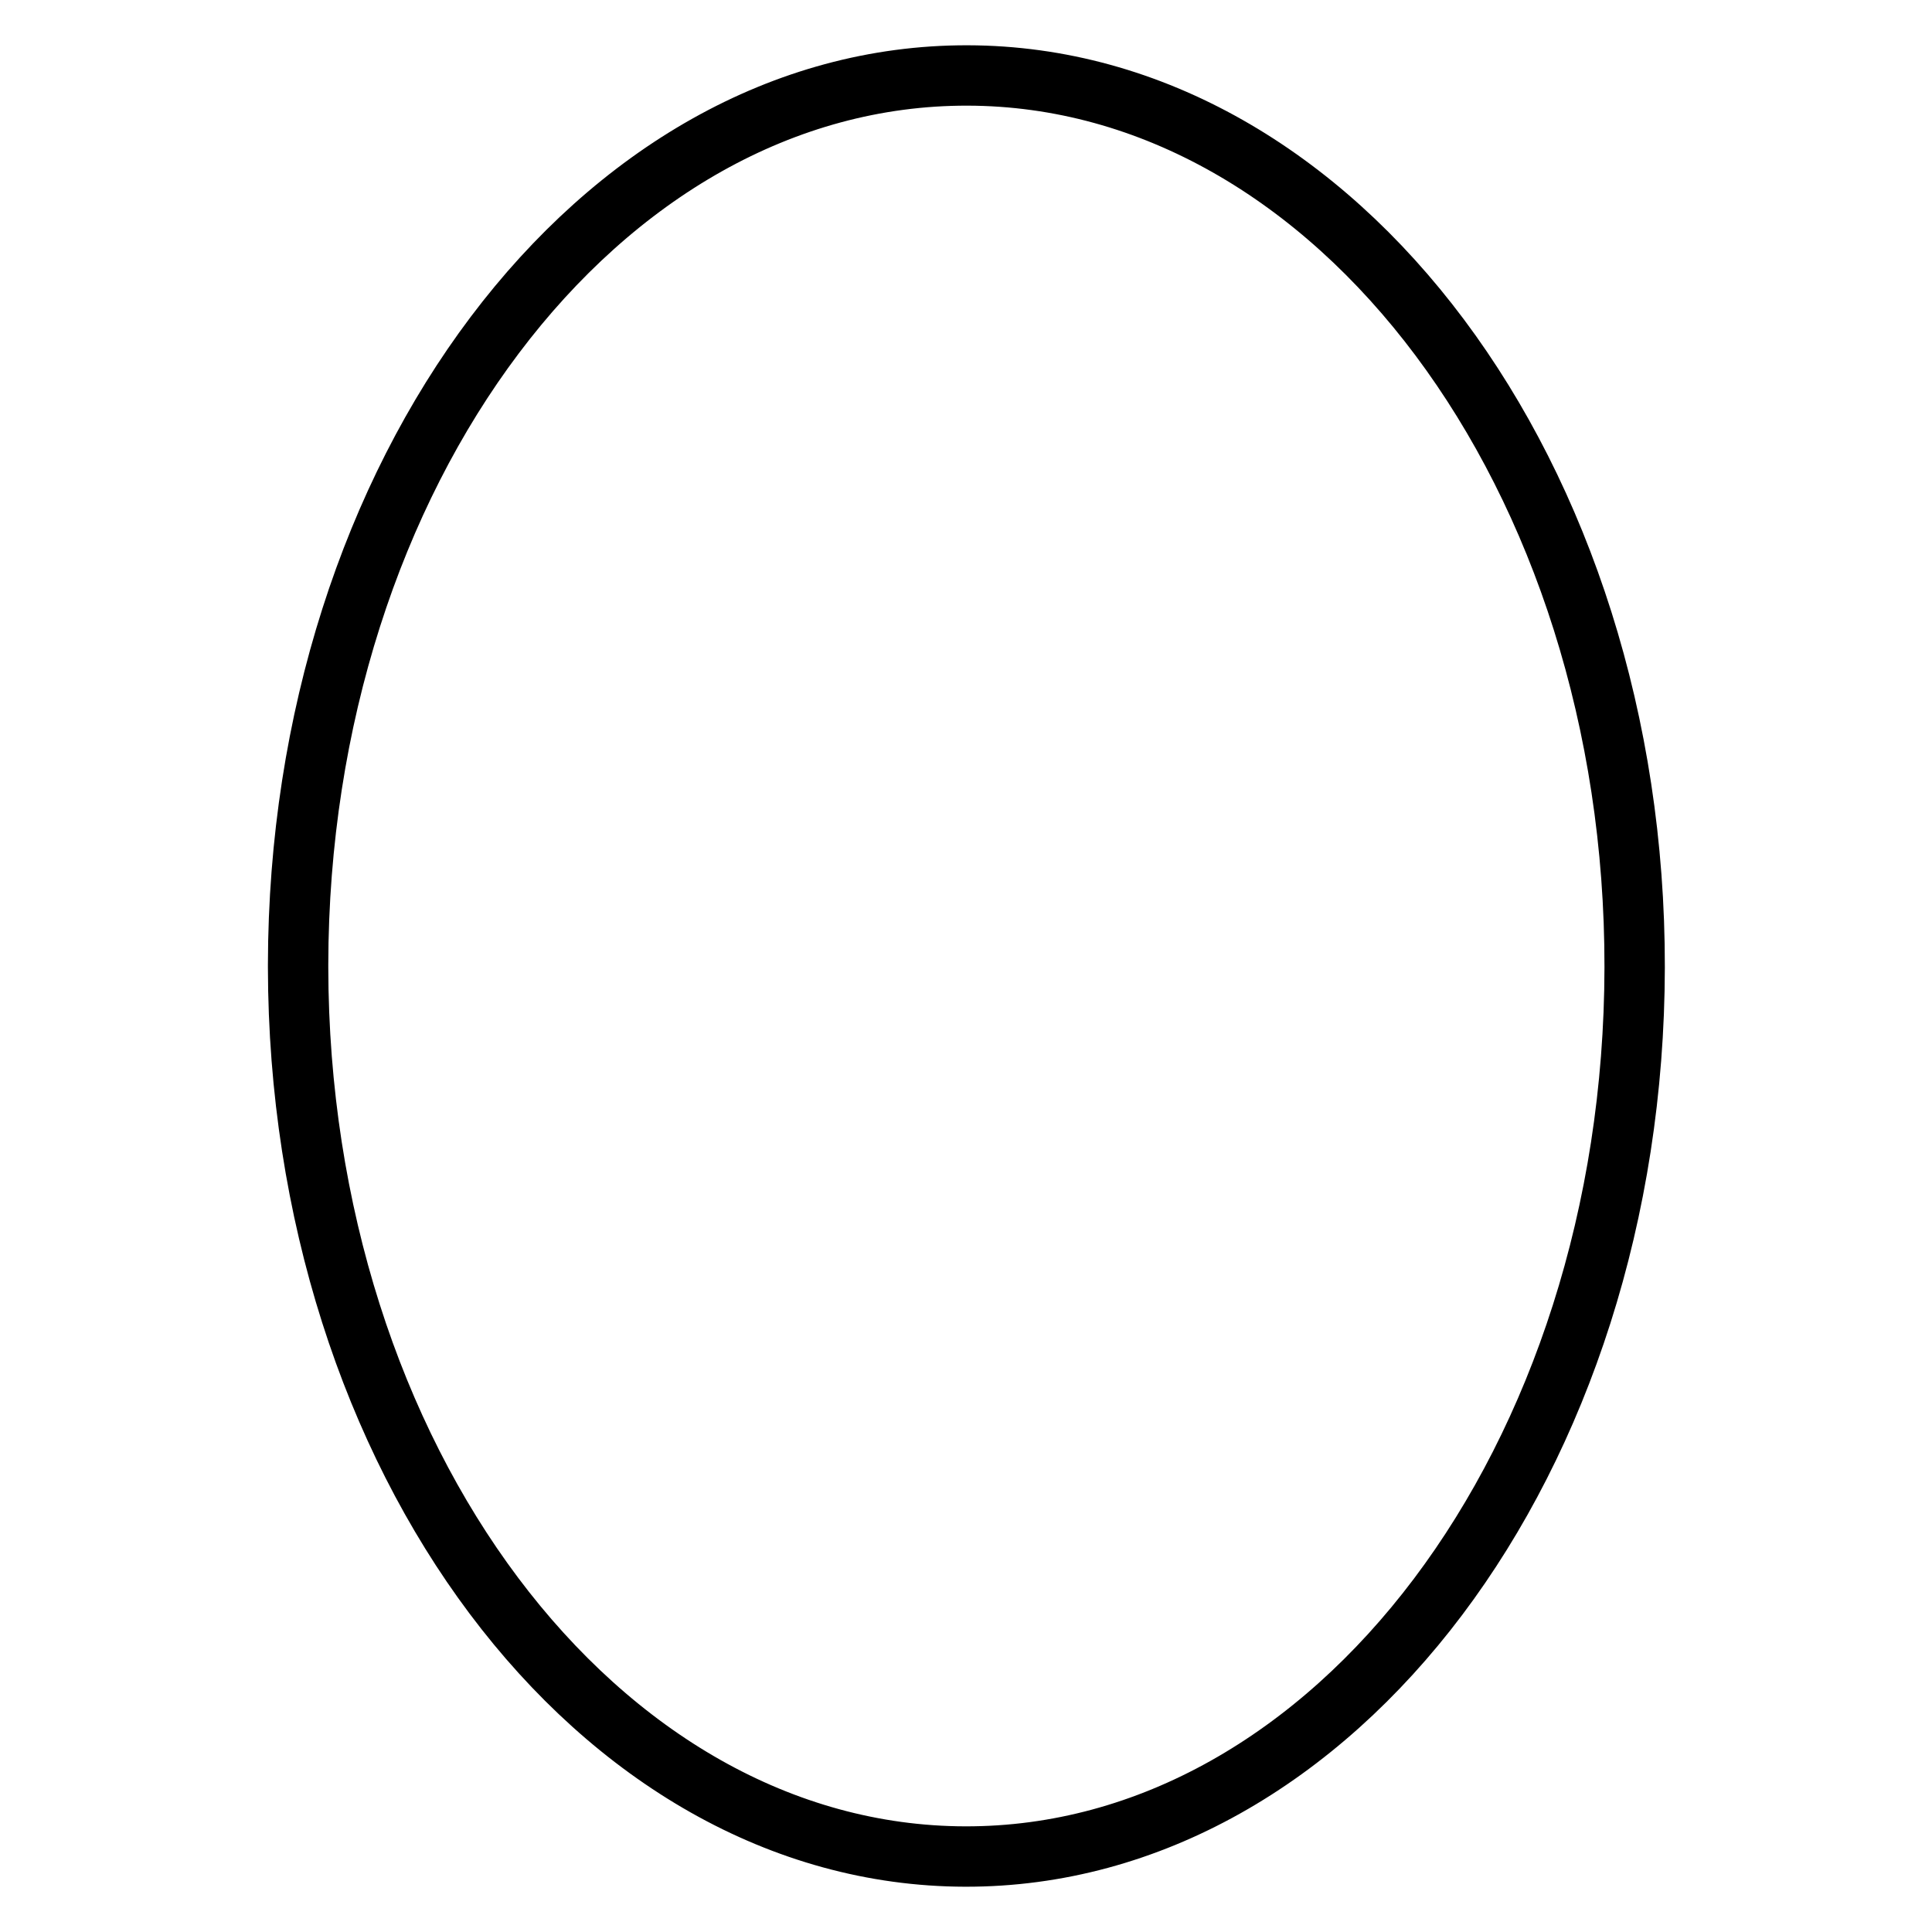
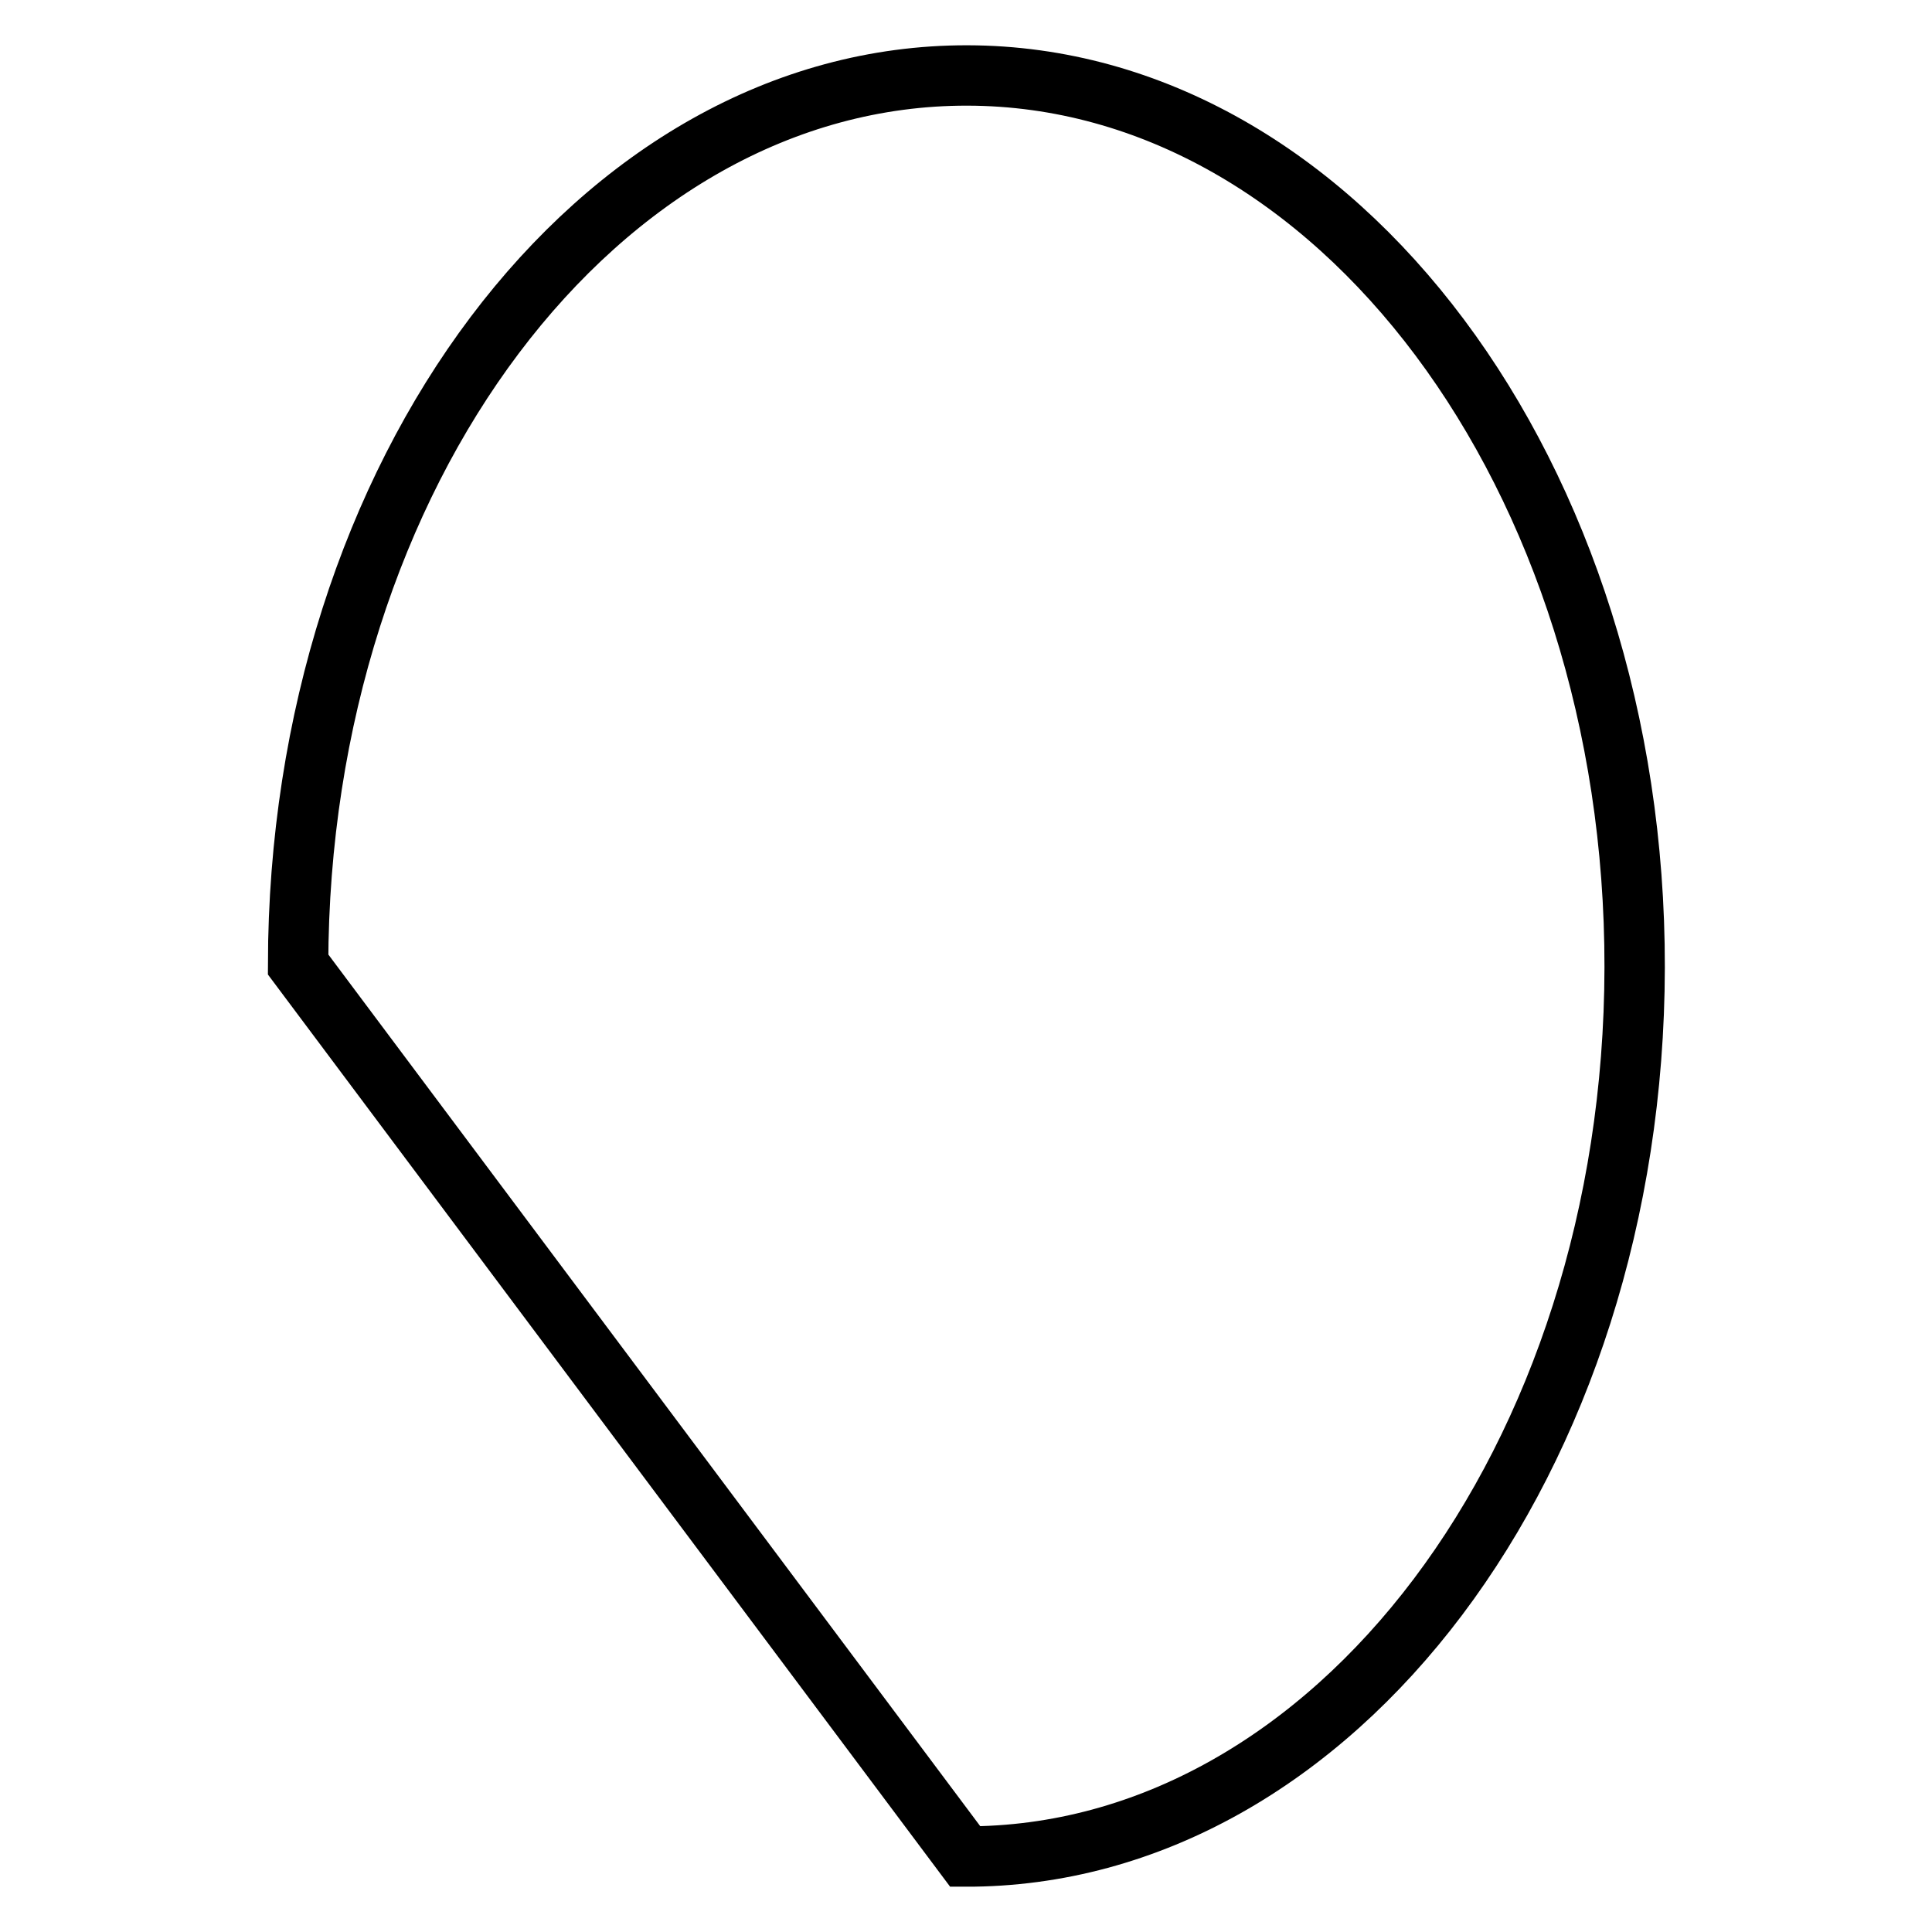
<svg xmlns="http://www.w3.org/2000/svg" version="1.1" x="0px" y="0px" viewBox="0 0 256 256" enable-background="new 0 0 256 256" xml:space="preserve">
  <g>
    <g>
-       <path stroke-width="8" fill-opacity="0" stroke="#000000" d="M39.5,127.8C39.6,62.6,79.3,9.9,128.2,10c48.9,0.1,88.5,53.1,88.4,118.2c-0.1,65.2-39.8,117.9-88.7,117.8c-48.8-0.1-88.3-52.8-88.4-117.8L39.5,127.8L39.5,127.8z" />
+       <path stroke-width="8" fill-opacity="0" stroke="#000000" d="M39.5,127.8C39.6,62.6,79.3,9.9,128.2,10c48.9,0.1,88.5,53.1,88.4,118.2c-0.1,65.2-39.8,117.9-88.7,117.8L39.5,127.8L39.5,127.8z" />
    </g>
  </g>
</svg>